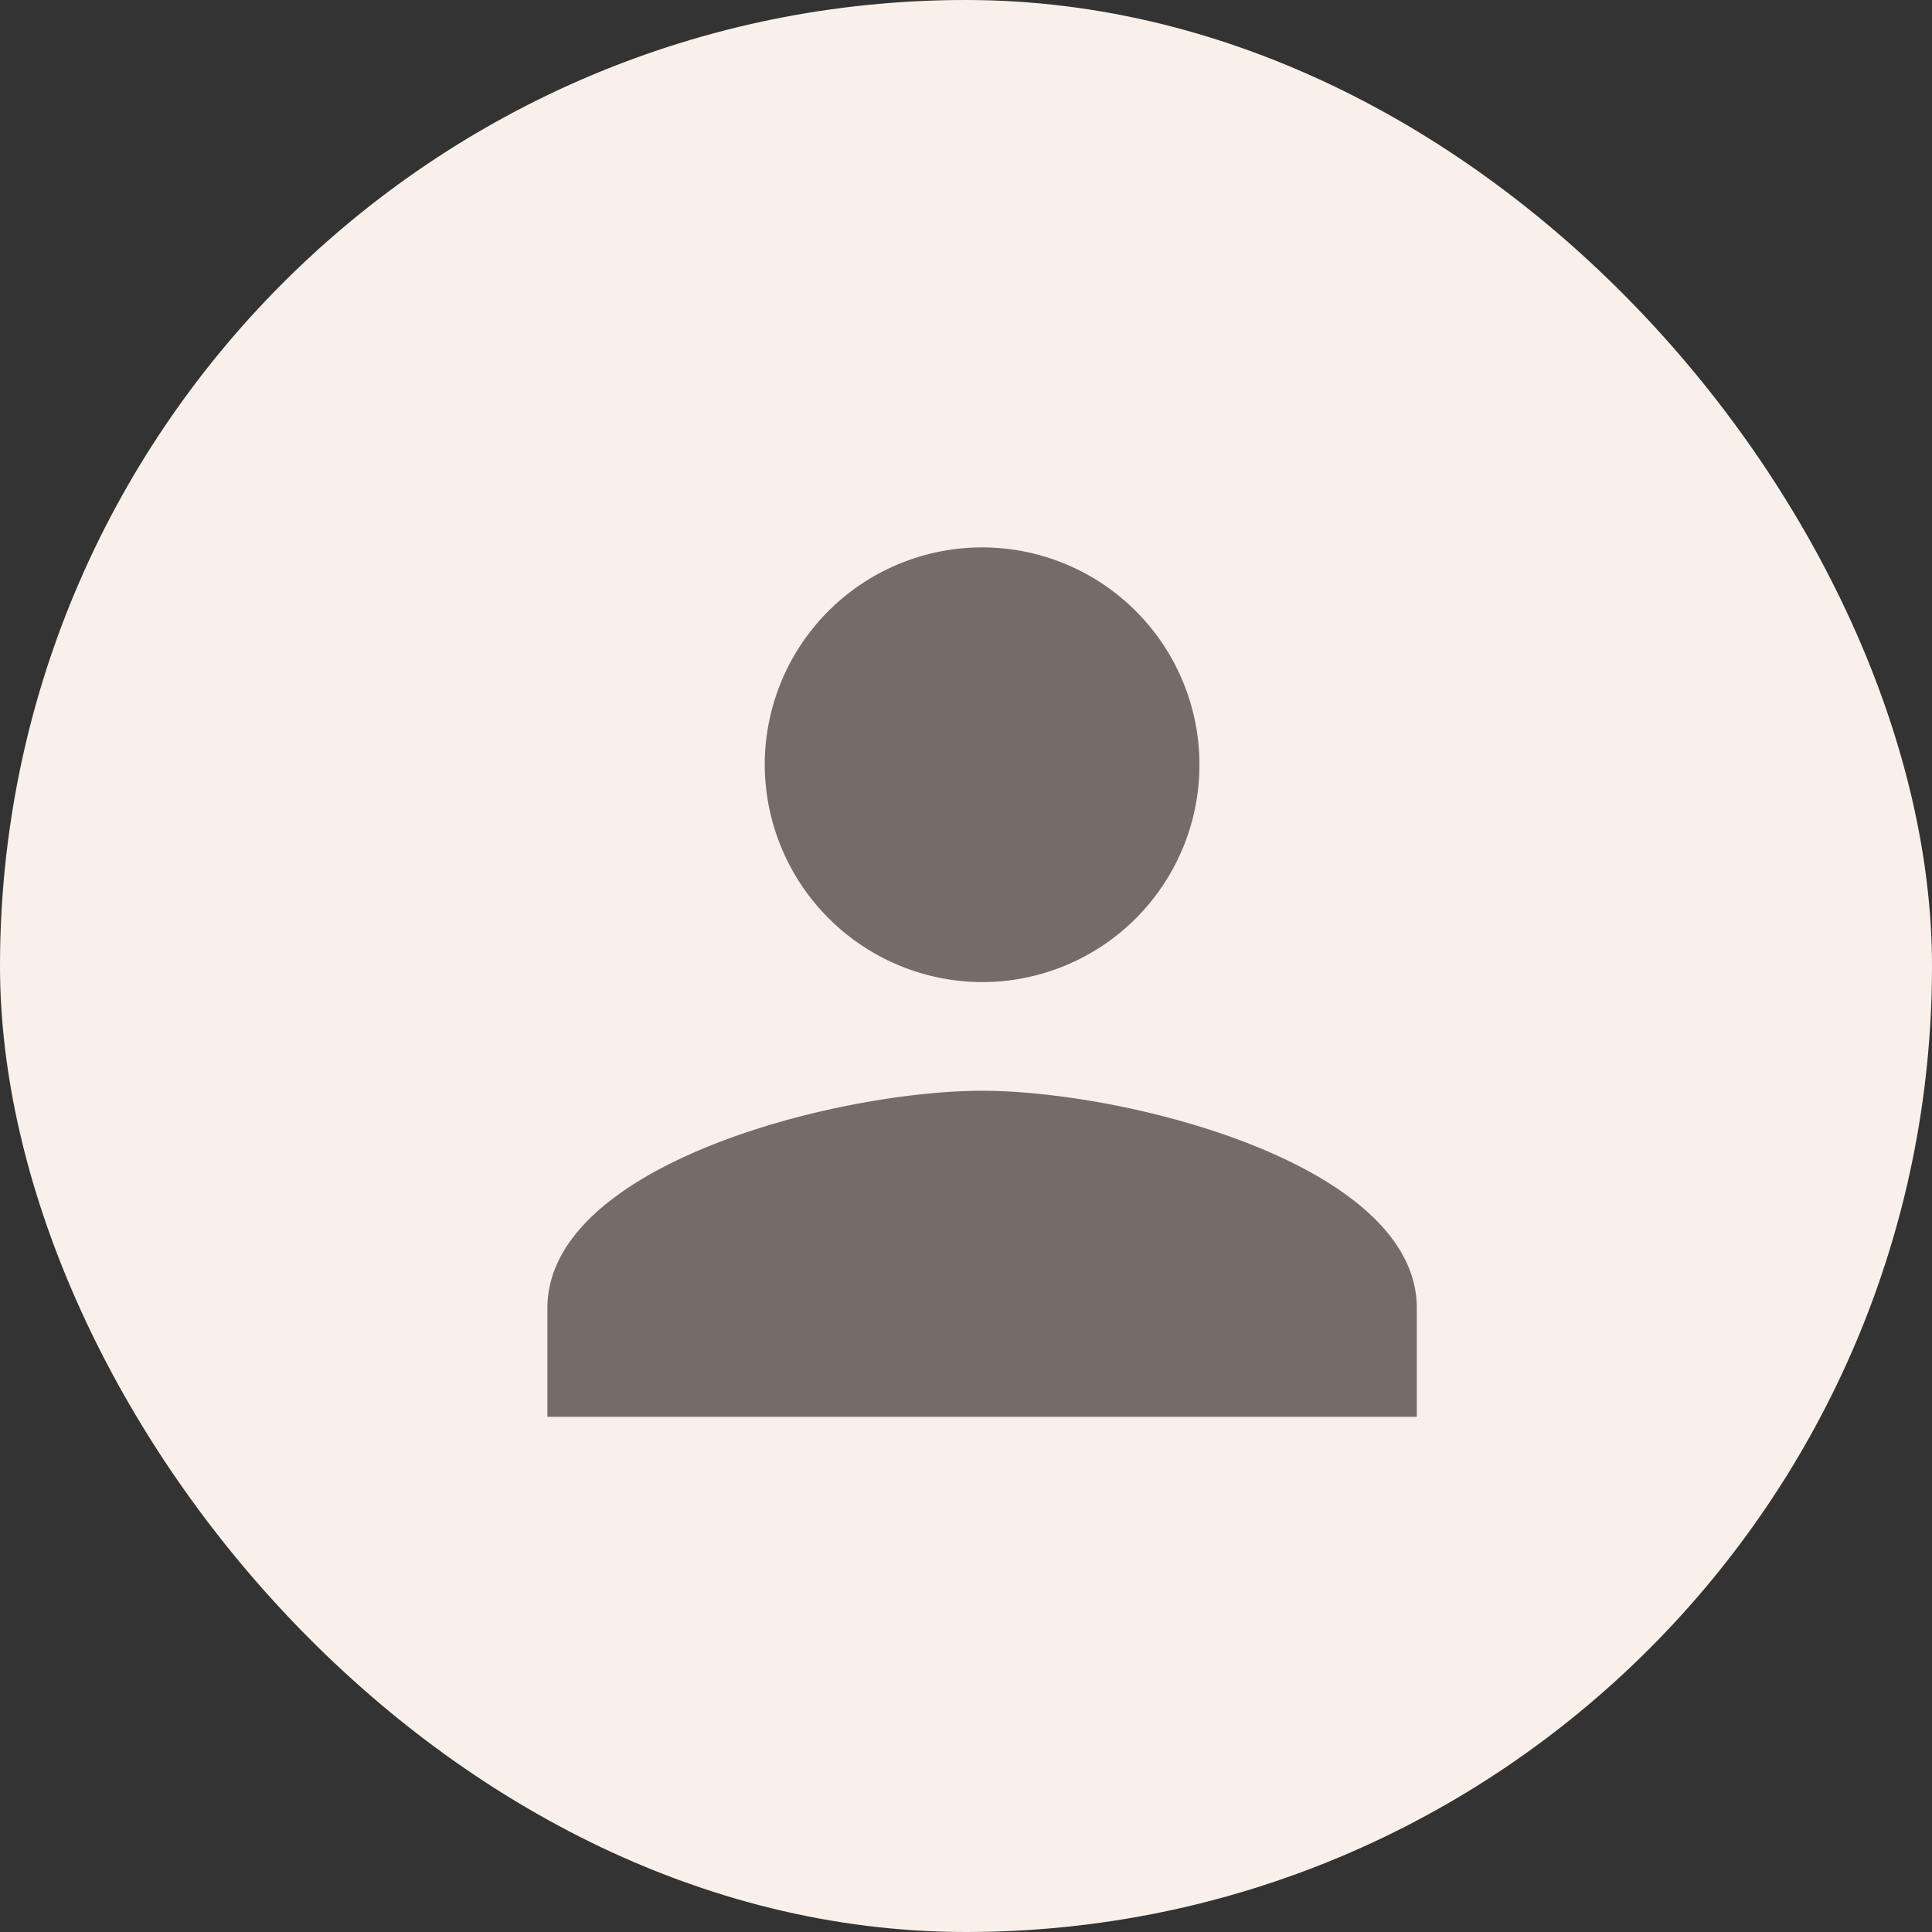
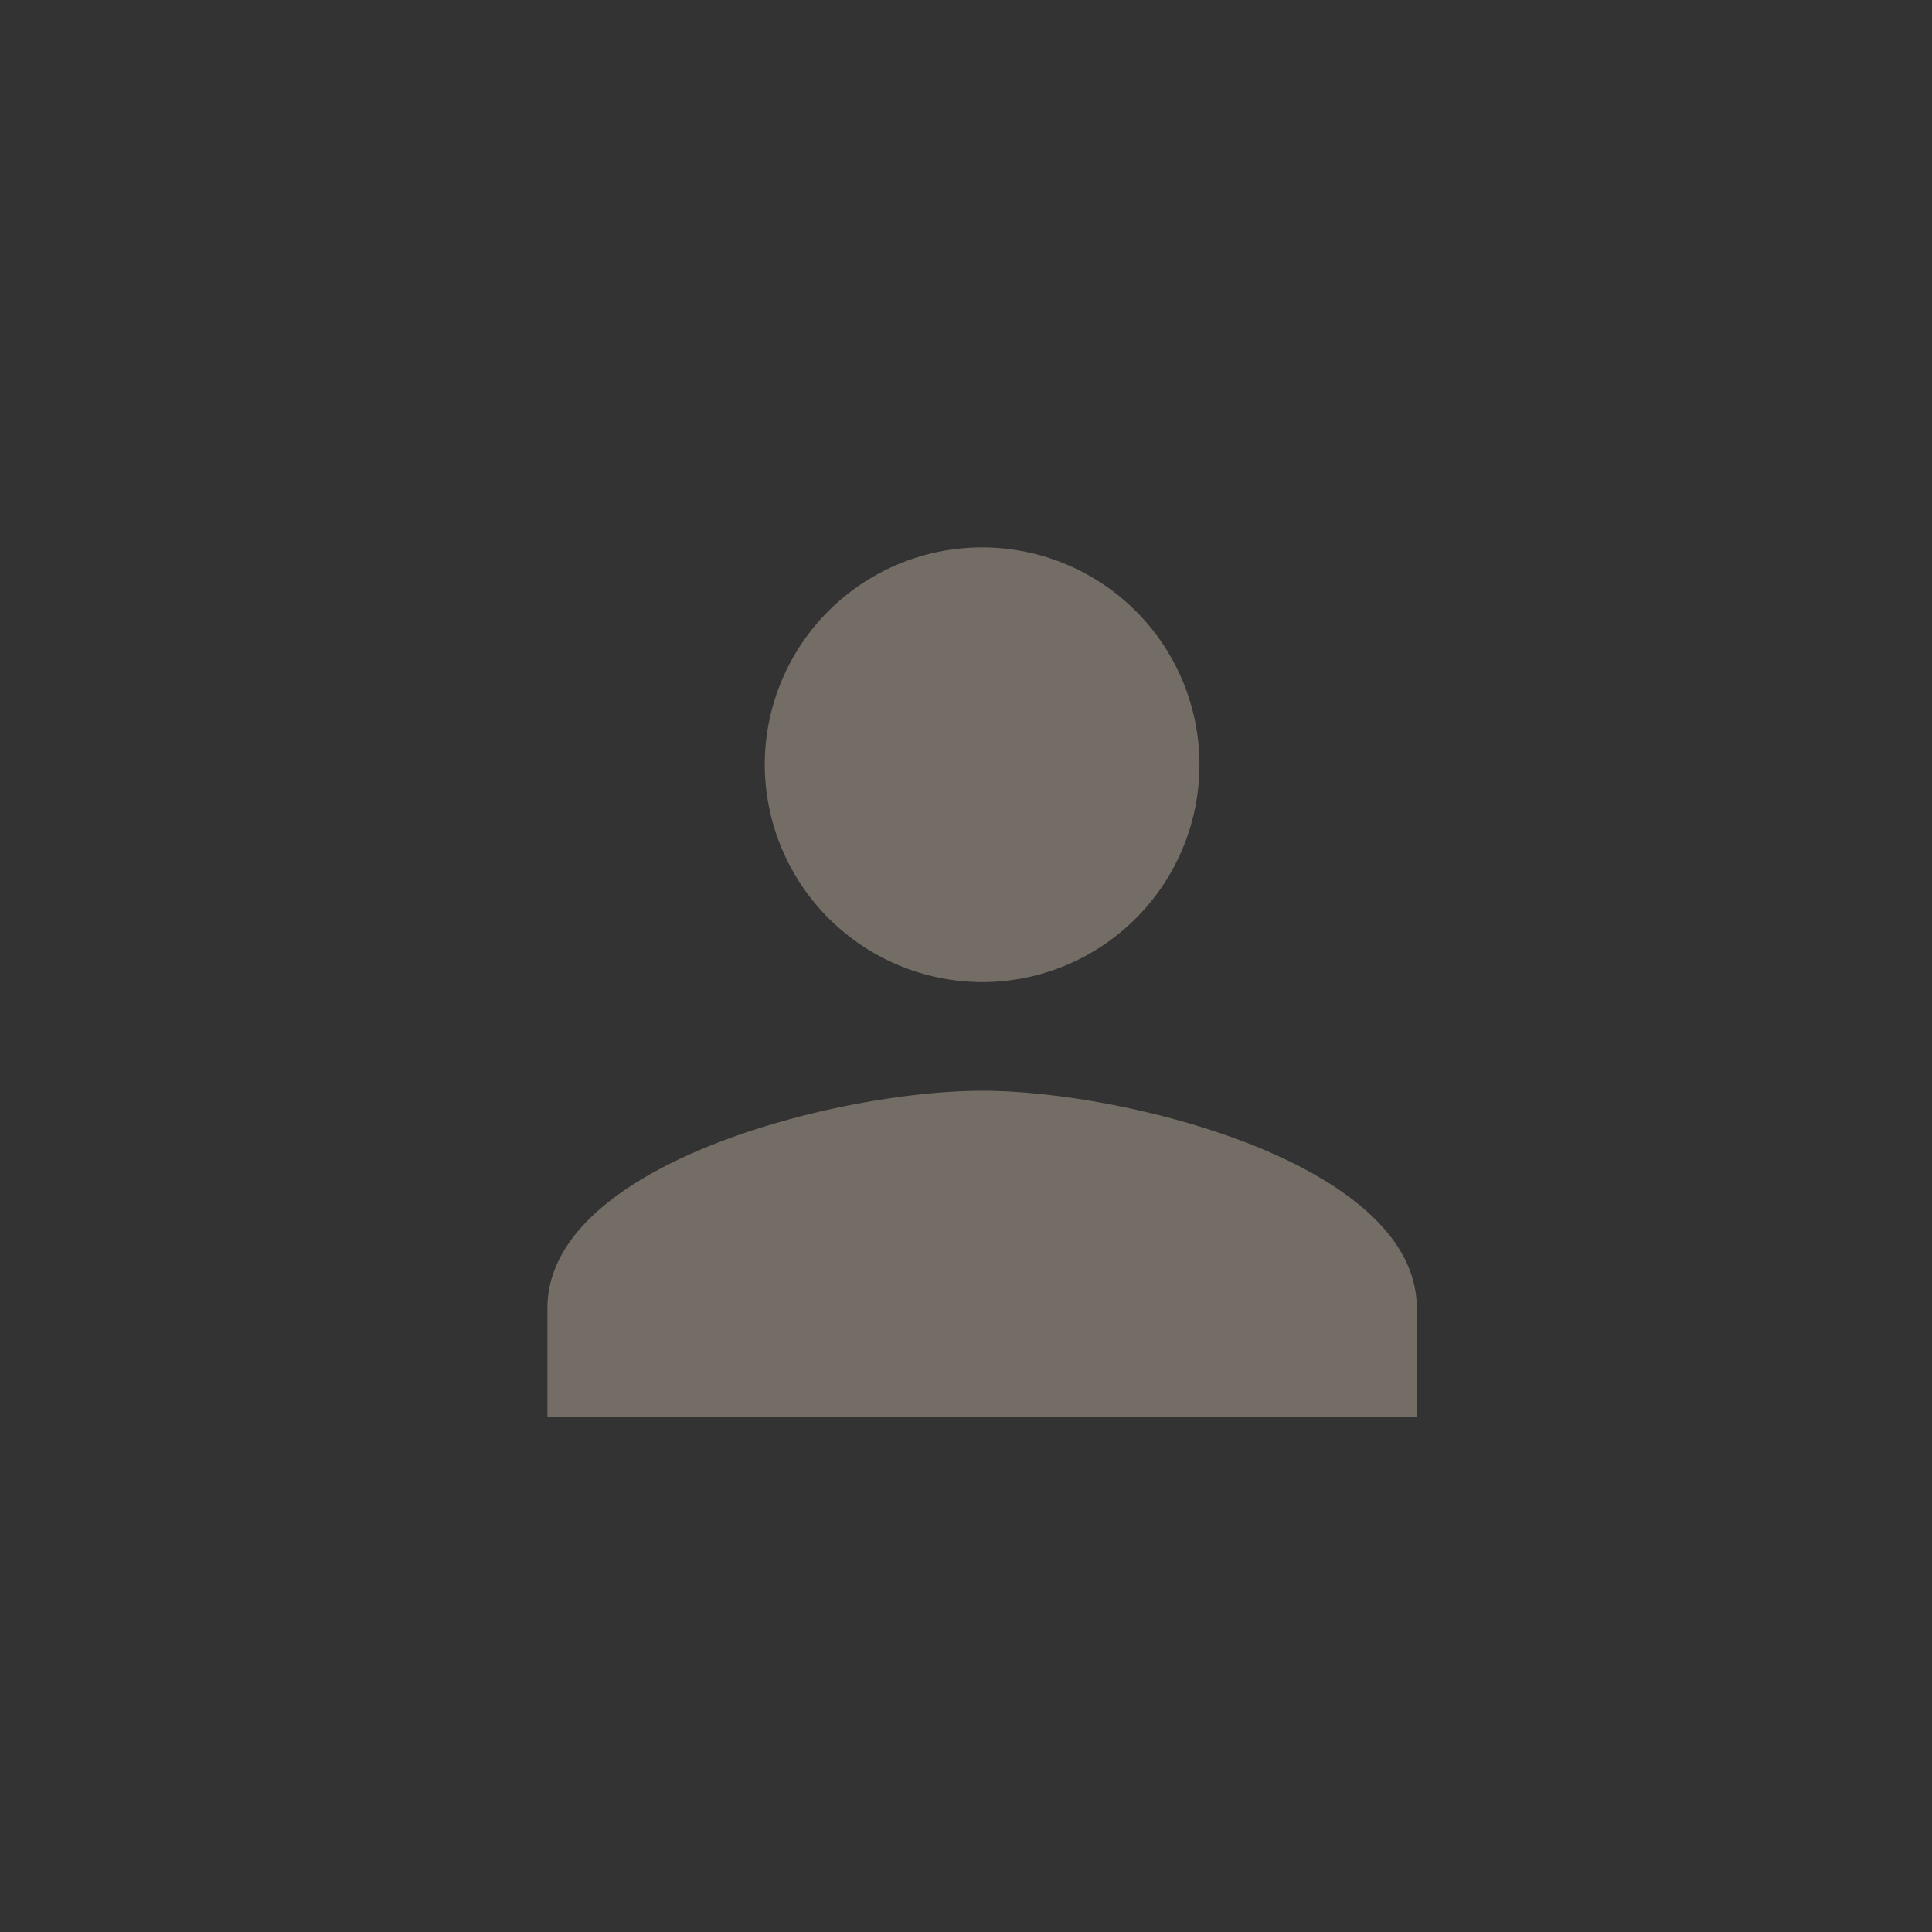
<svg xmlns="http://www.w3.org/2000/svg" width="60" height="60" viewBox="0 0 60 60">
  <rect x="0" y="0" width="60" height="60" fill="#333333" stroke="none" />
  <defs>
    <style>.a{fill:#faf0ea;}.b{fill:#746d65;}</style>
  </defs>
  <g transform="translate(19940 -7598)">
-     <rect class="a" width="60" height="60" rx="30" transform="translate(-19940 7598)" />
    <path class="b" d="M18,18a6.75,6.75,0,1,0-6.75-6.75A6.77,6.77,0,0,0,18,18Zm0,3.375c-4.472,0-13.5,2.278-13.5,6.75V31.5h27V28.125C31.5,23.653,22.472,21.375,18,21.375Z" transform="translate(-19927.5 7610.5)" />
  </g>
</svg>